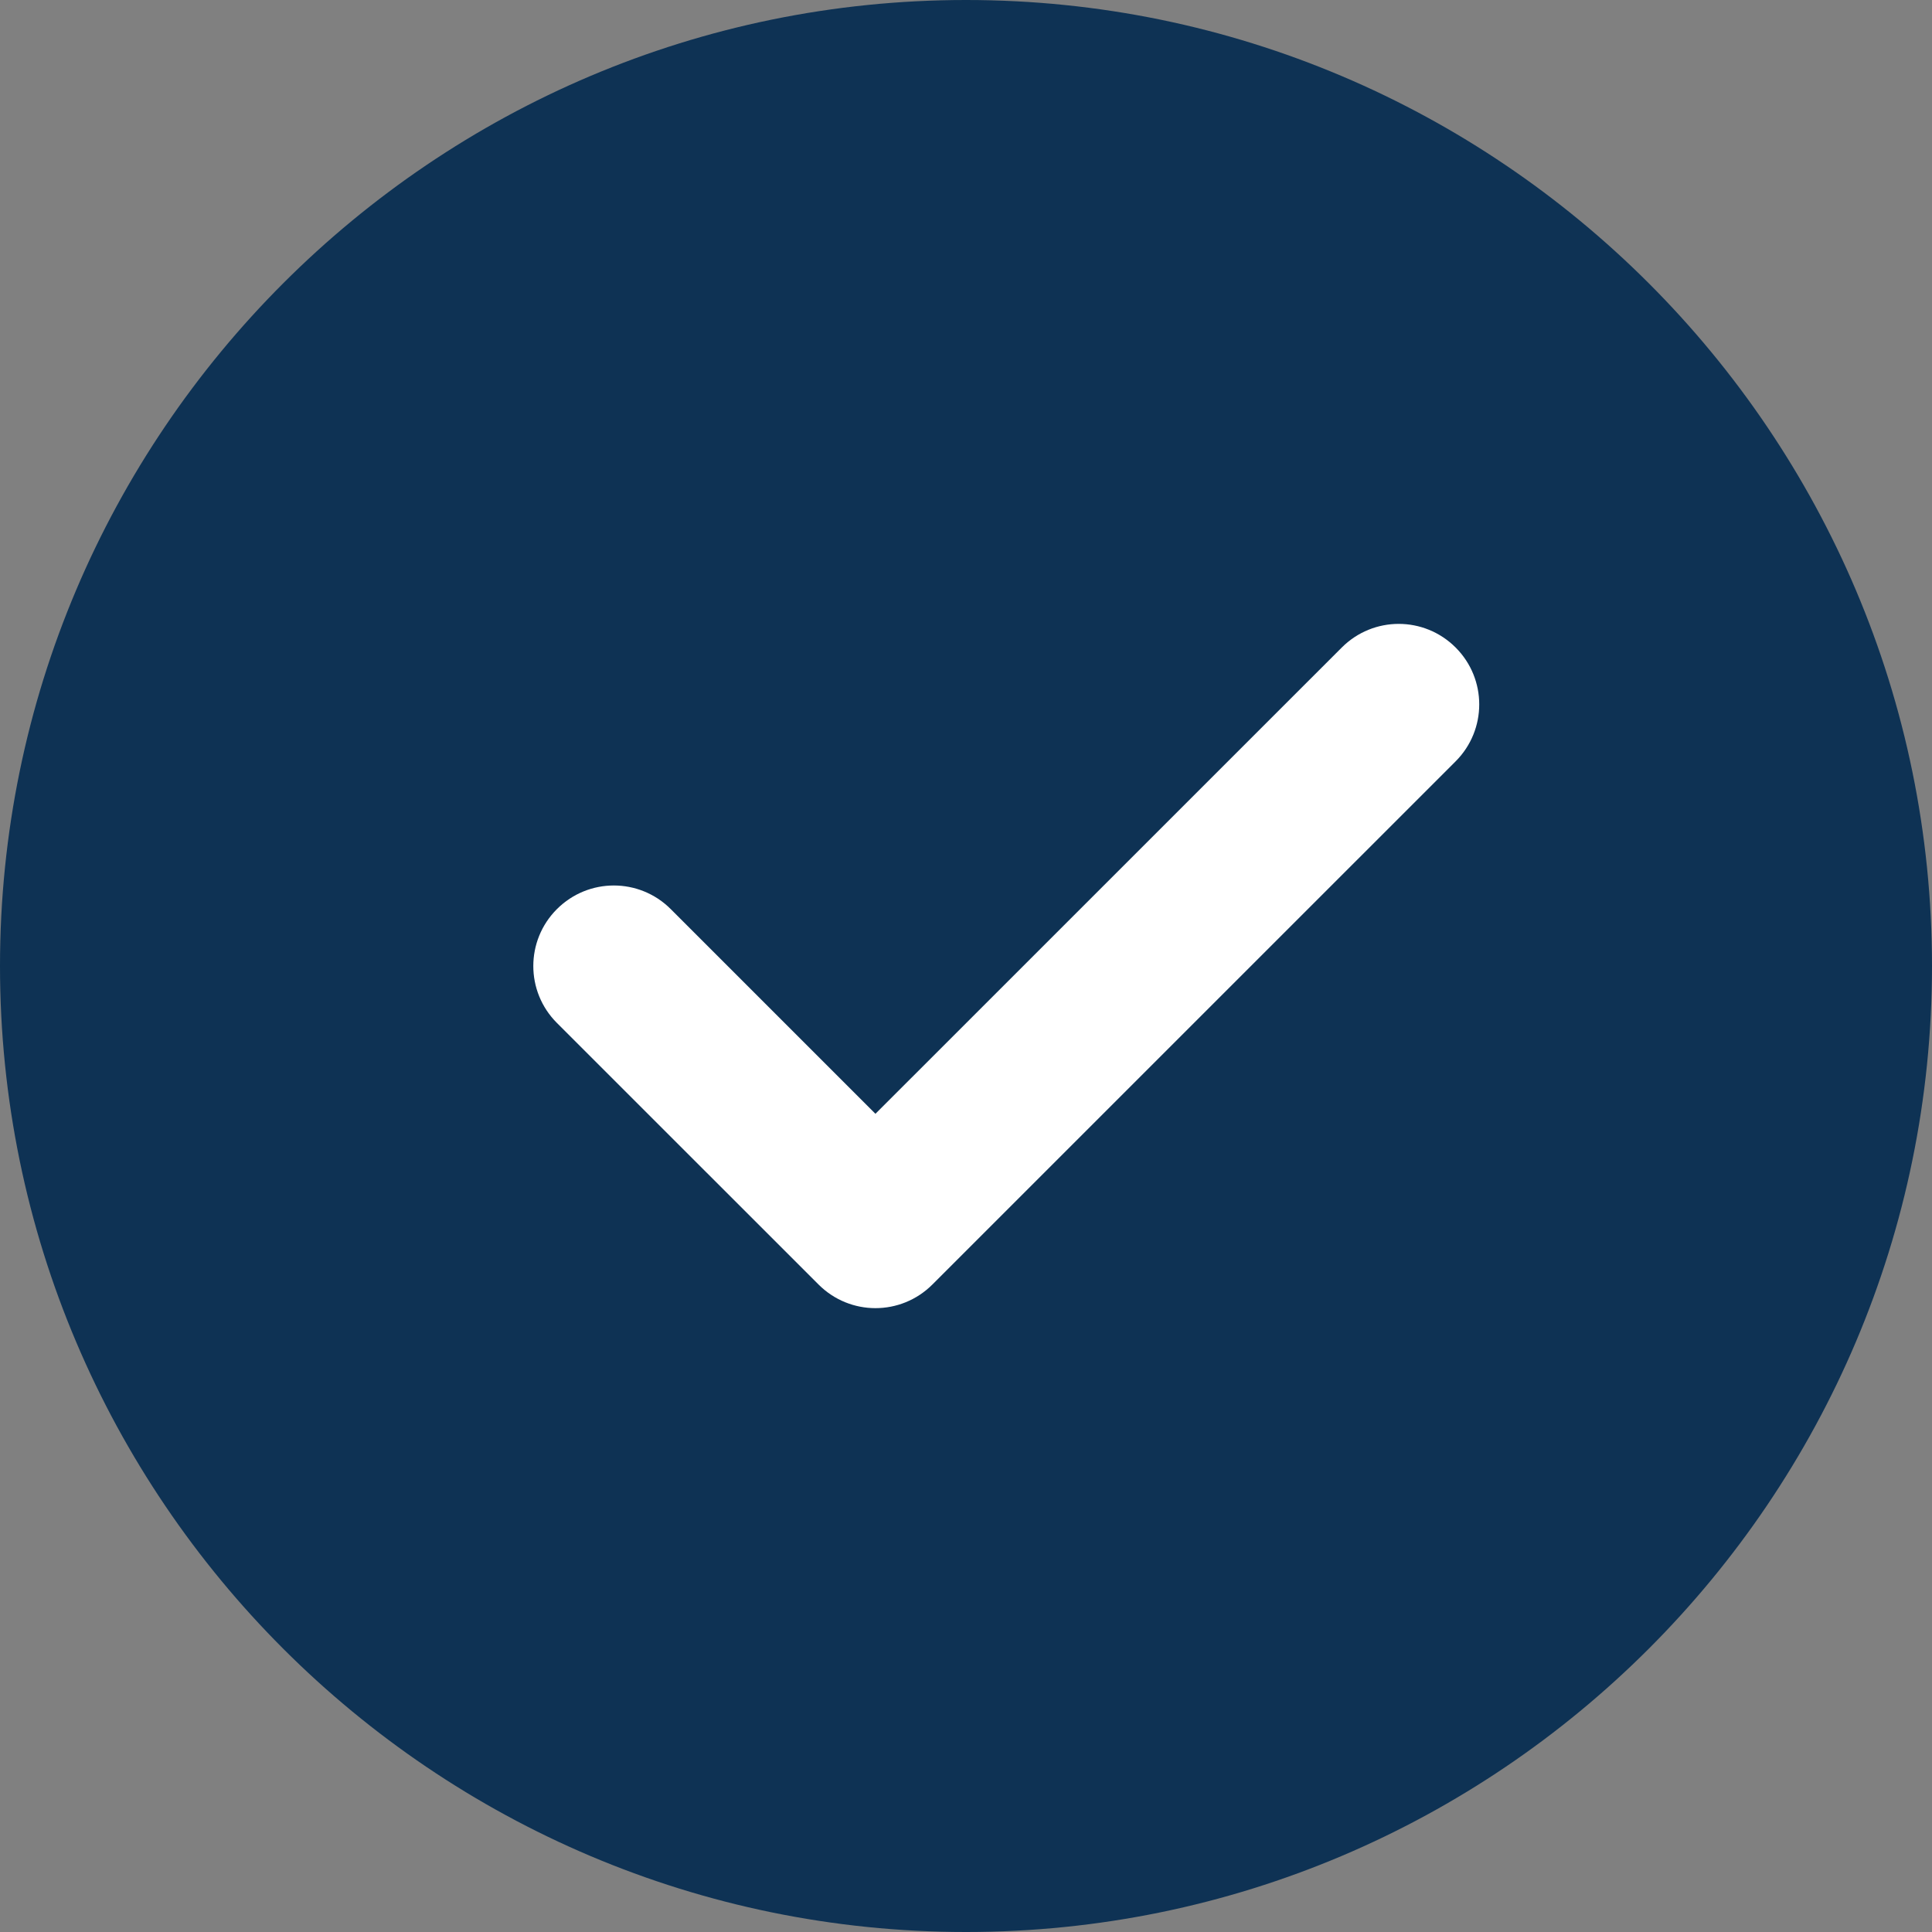
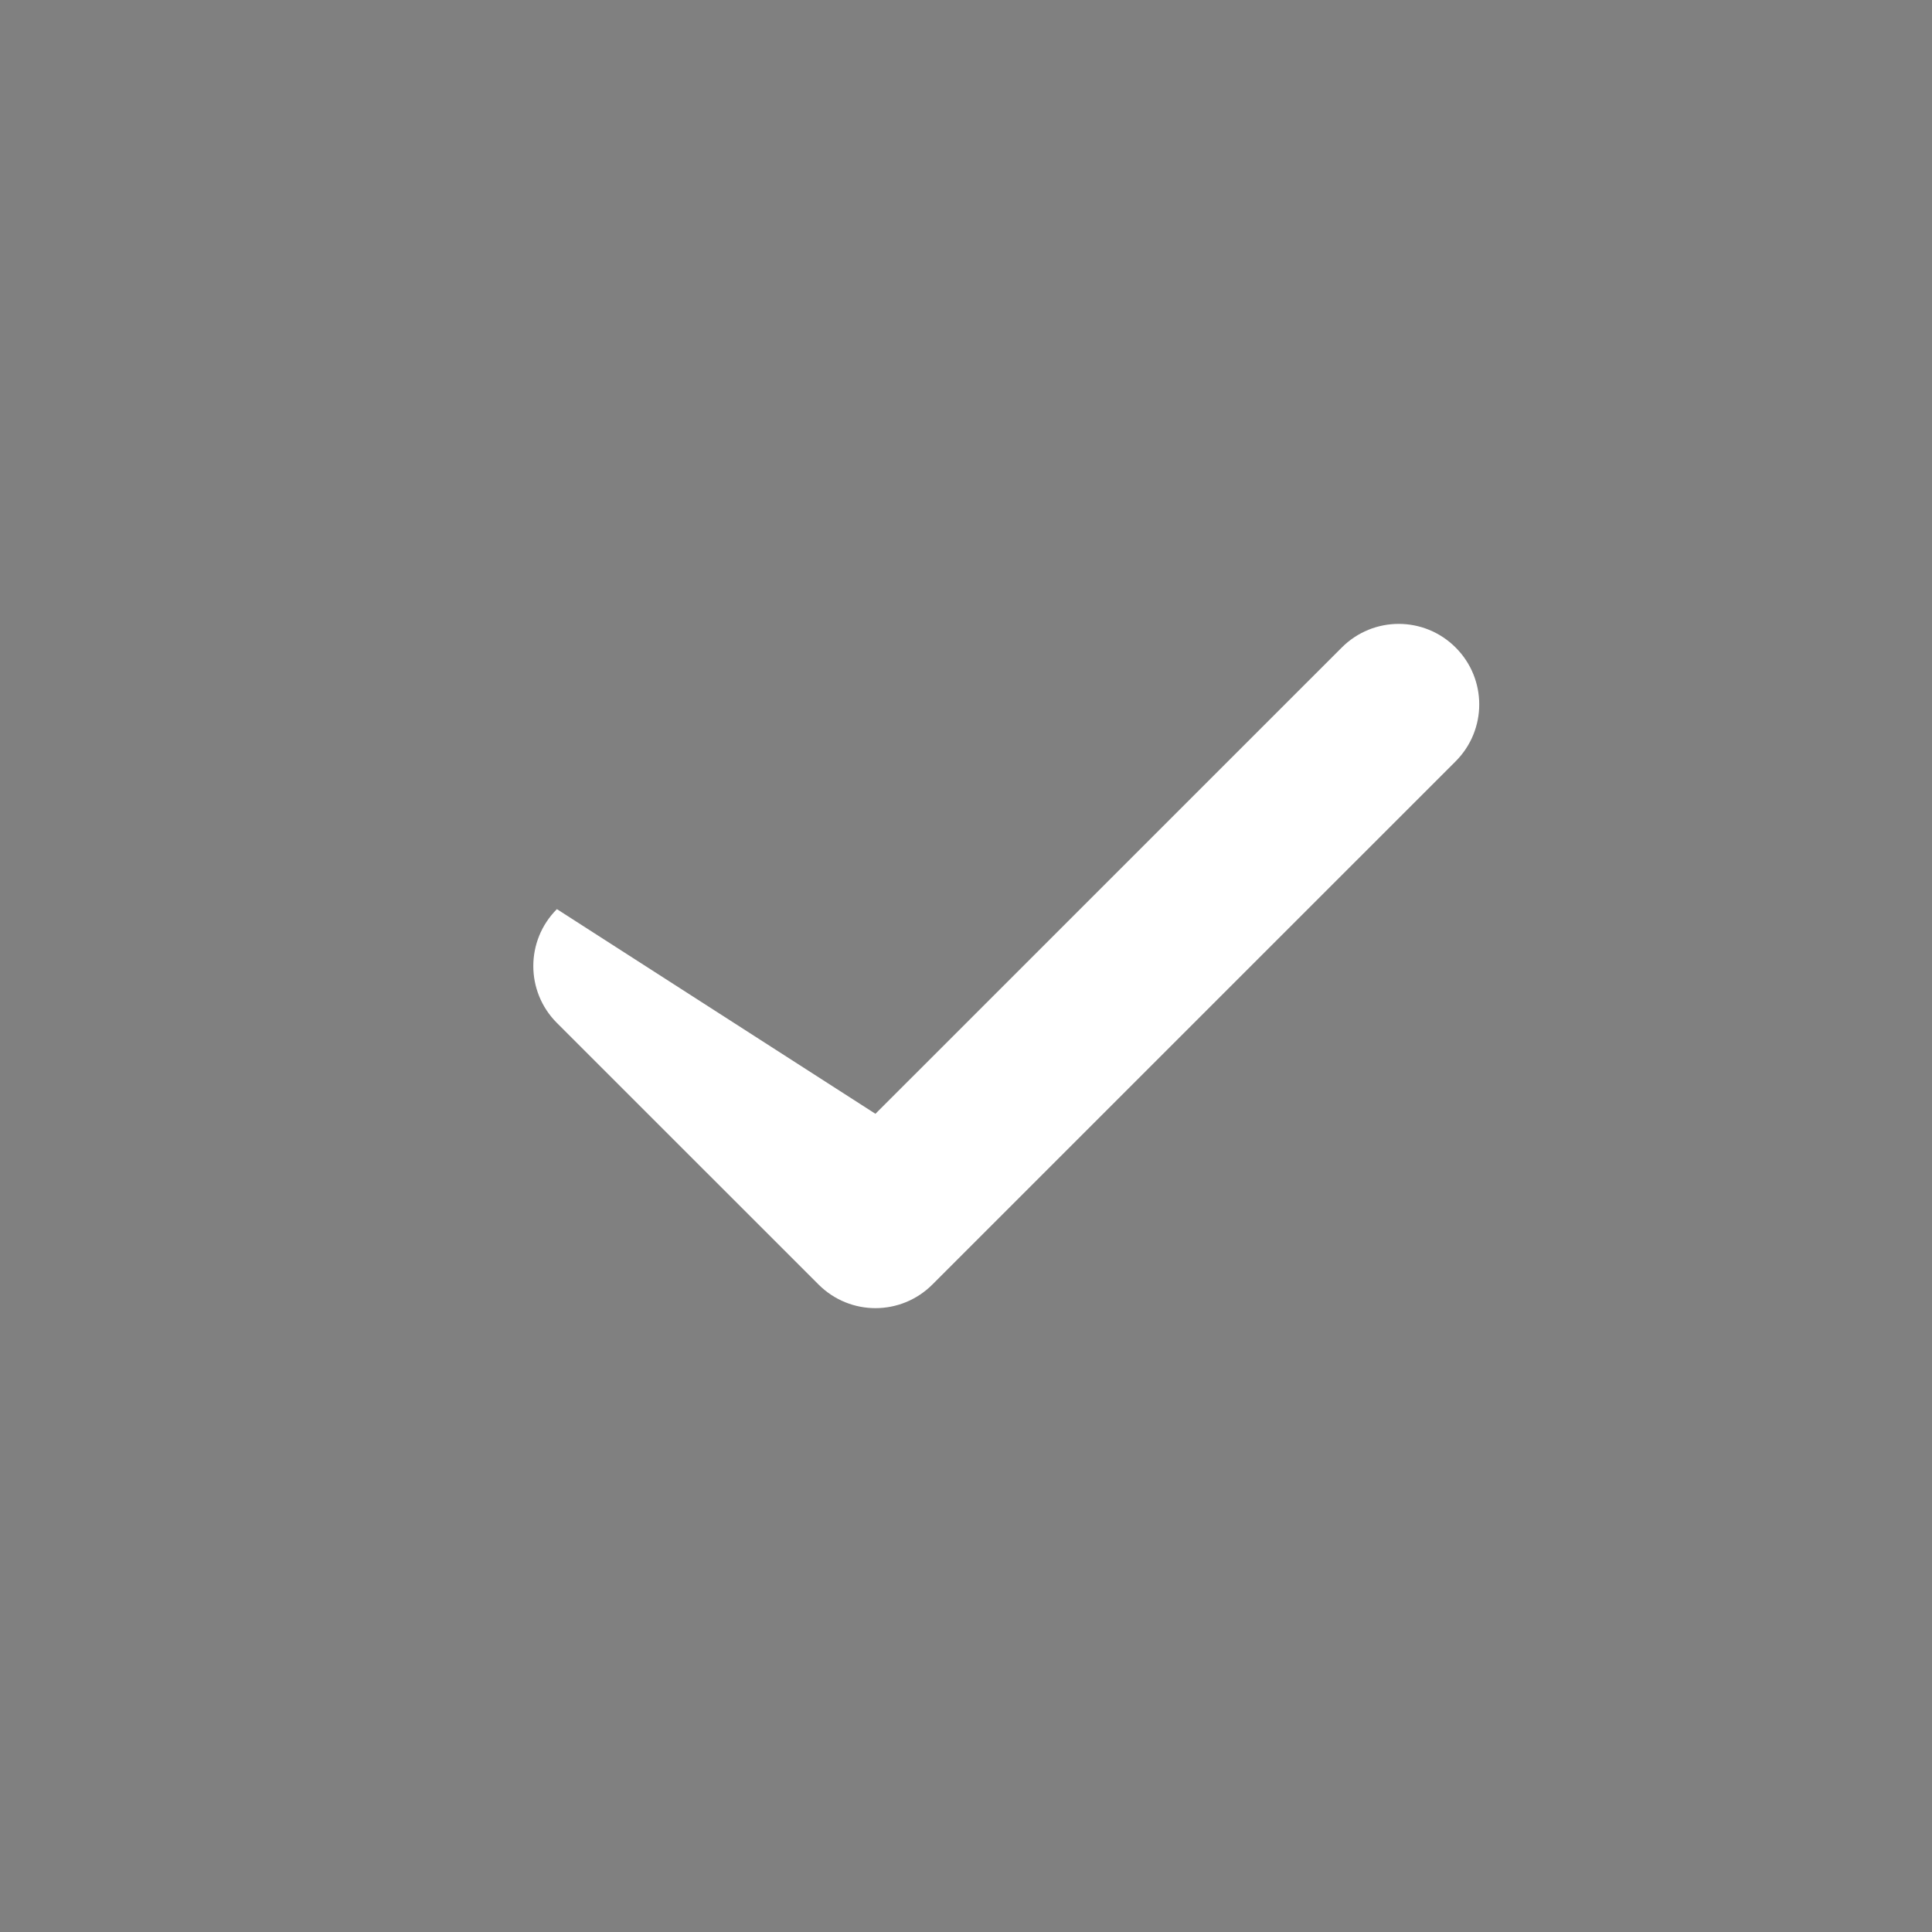
<svg xmlns="http://www.w3.org/2000/svg" width="32" height="32" viewBox="0 0 32 32" fill="none">
  <rect x="0" y="0" width="32" height="32" fill="#808080" stroke="none" />
  <g clip-path="url(#clip0_3101_855)">
-     <path d="M16 0C7.177 0 0 7.177 0 16C0 24.823 7.177 32 16 32C24.823 32 32 24.823 32 16C32 7.177 24.823 0 16 0Z" fill="#0E3254" />
-     <path d="M24.11 12.61L15.443 21.276C15.183 21.536 14.842 21.667 14.5 21.667C14.159 21.667 13.818 21.536 13.558 21.276L9.224 16.943C8.703 16.422 8.703 15.579 9.224 15.058C9.746 14.536 10.588 14.536 11.11 15.058L14.5 18.448L22.224 10.725C22.746 10.203 23.588 10.203 24.11 10.725C24.631 11.246 24.631 12.088 24.11 12.61Z" fill="white" />
+     <path d="M24.11 12.61L15.443 21.276C15.183 21.536 14.842 21.667 14.5 21.667C14.159 21.667 13.818 21.536 13.558 21.276L9.224 16.943C8.703 16.422 8.703 15.579 9.224 15.058L14.5 18.448L22.224 10.725C22.746 10.203 23.588 10.203 24.11 10.725C24.631 11.246 24.631 12.088 24.11 12.61Z" fill="white" />
  </g>
  <defs>
    <clipPath id="clip0_3101_855">
      <rect width="32" height="32" fill="white" />
    </clipPath>
  </defs>
</svg>